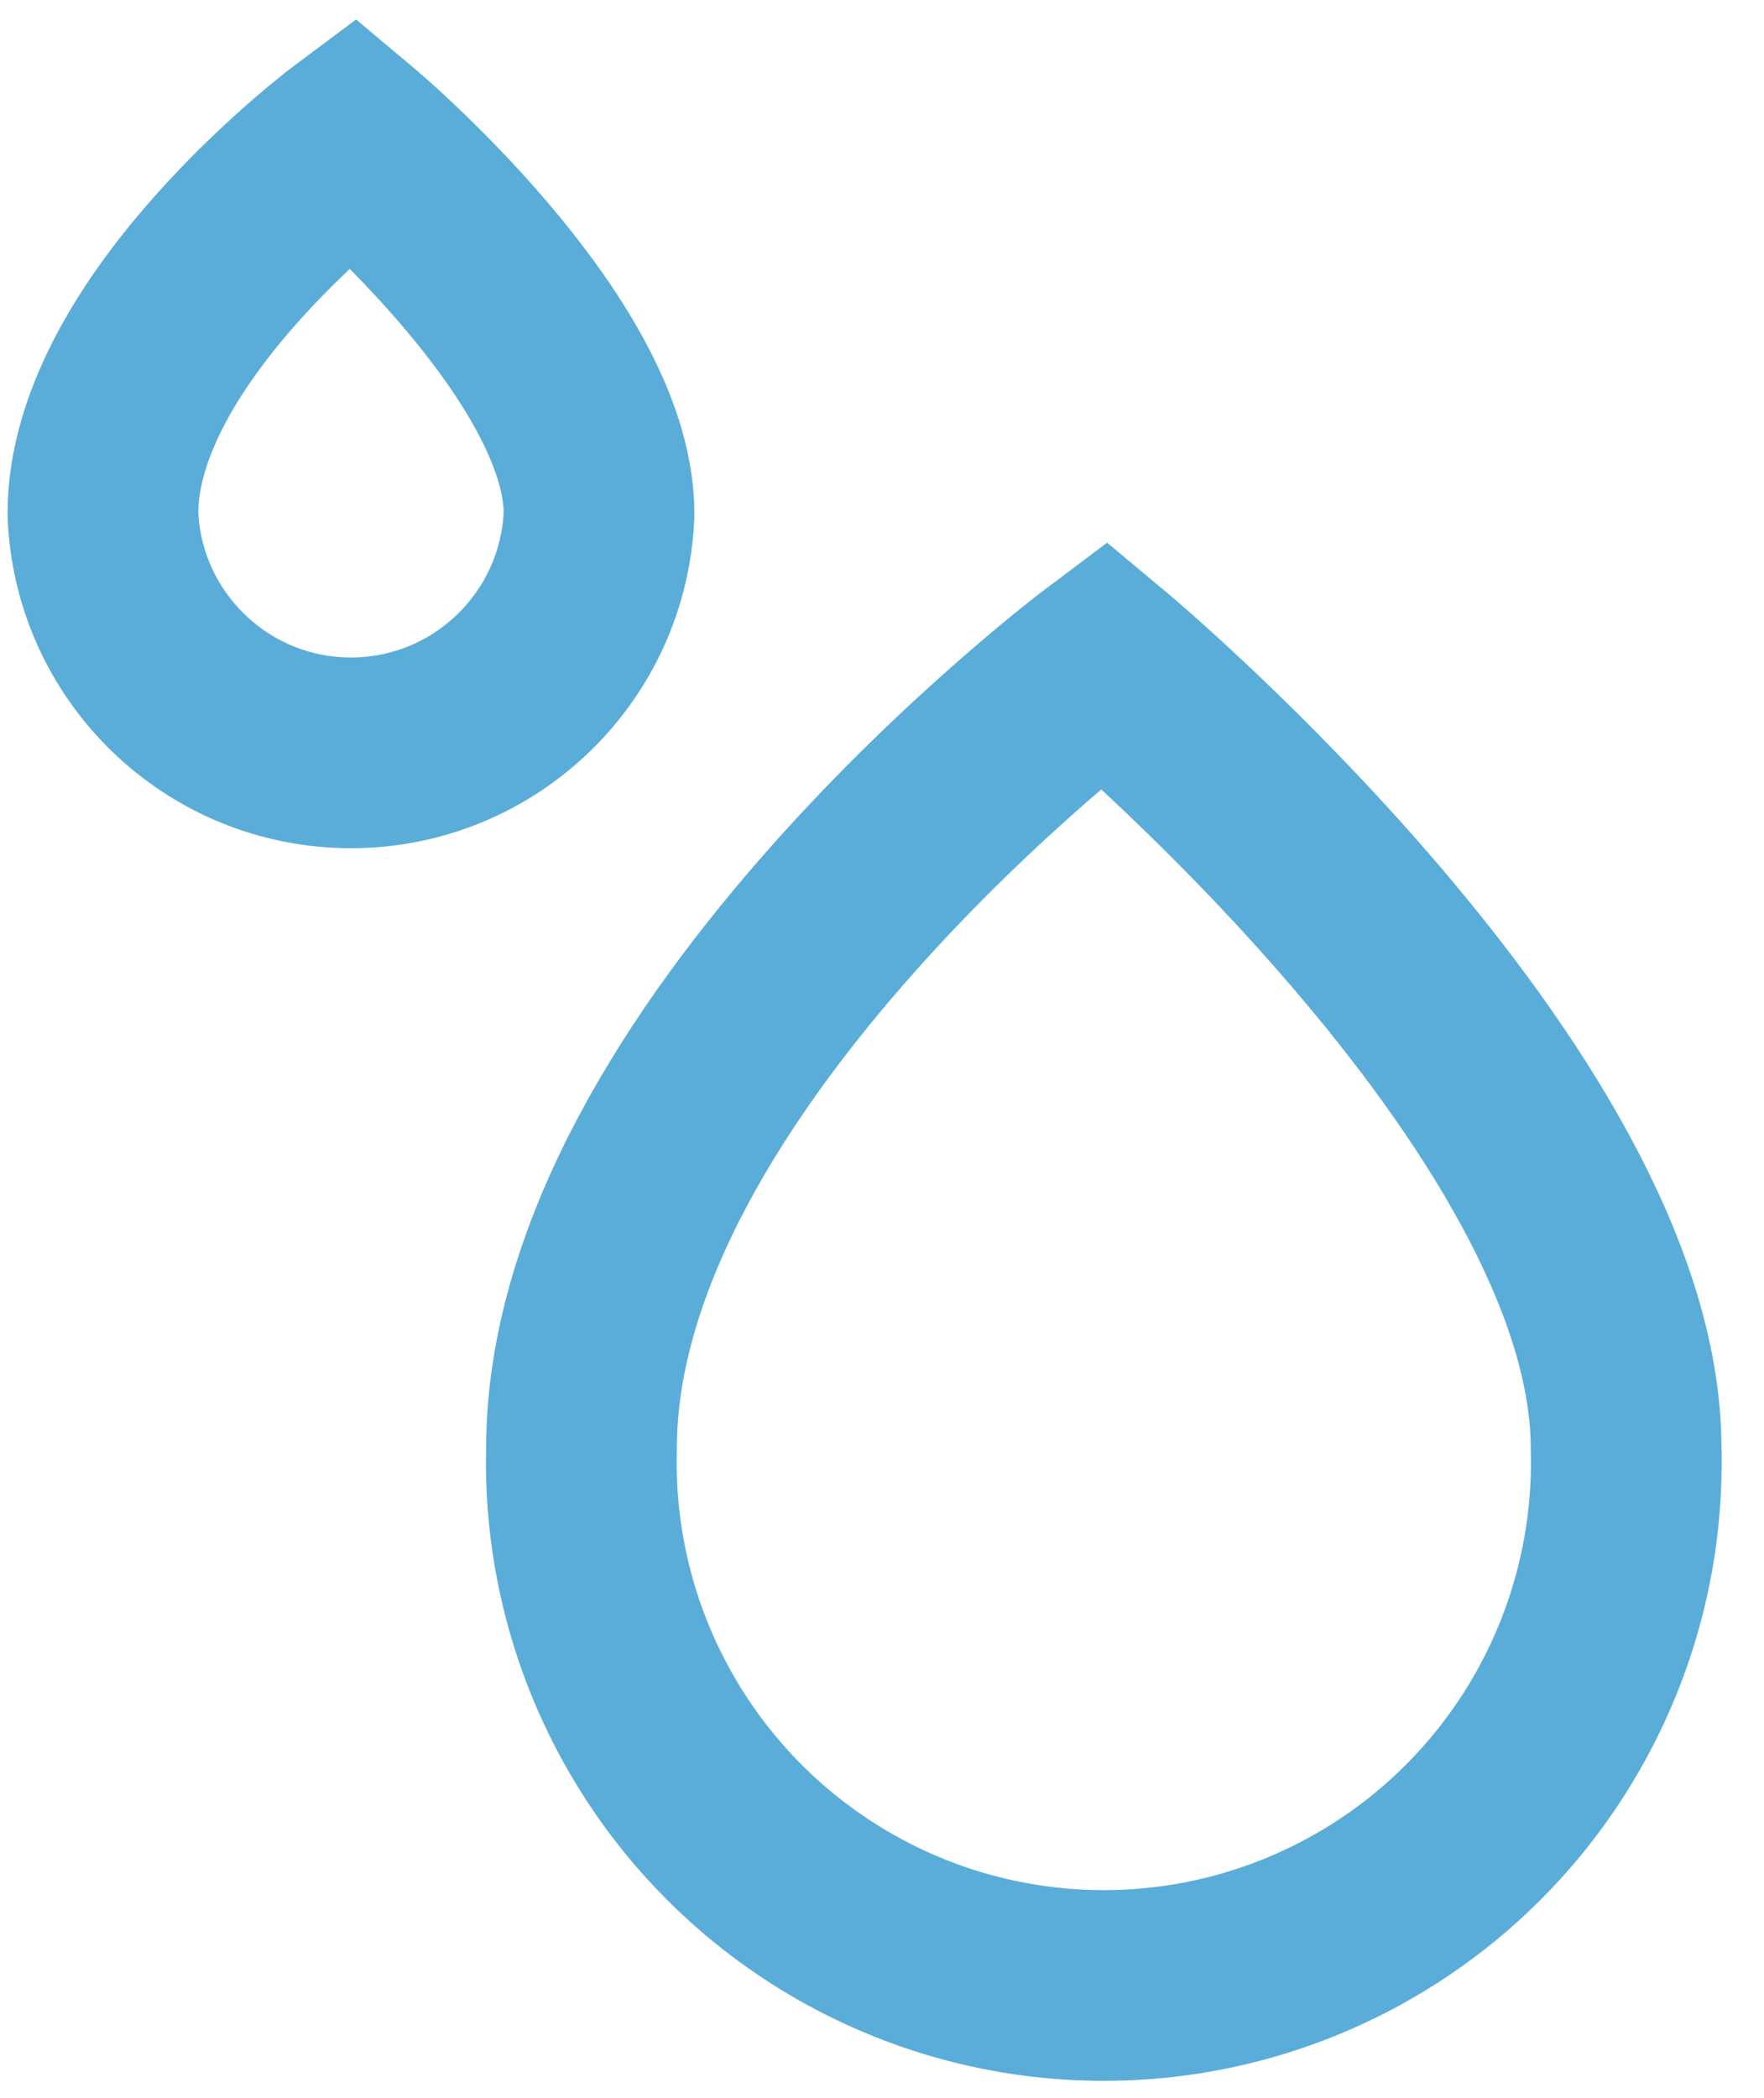
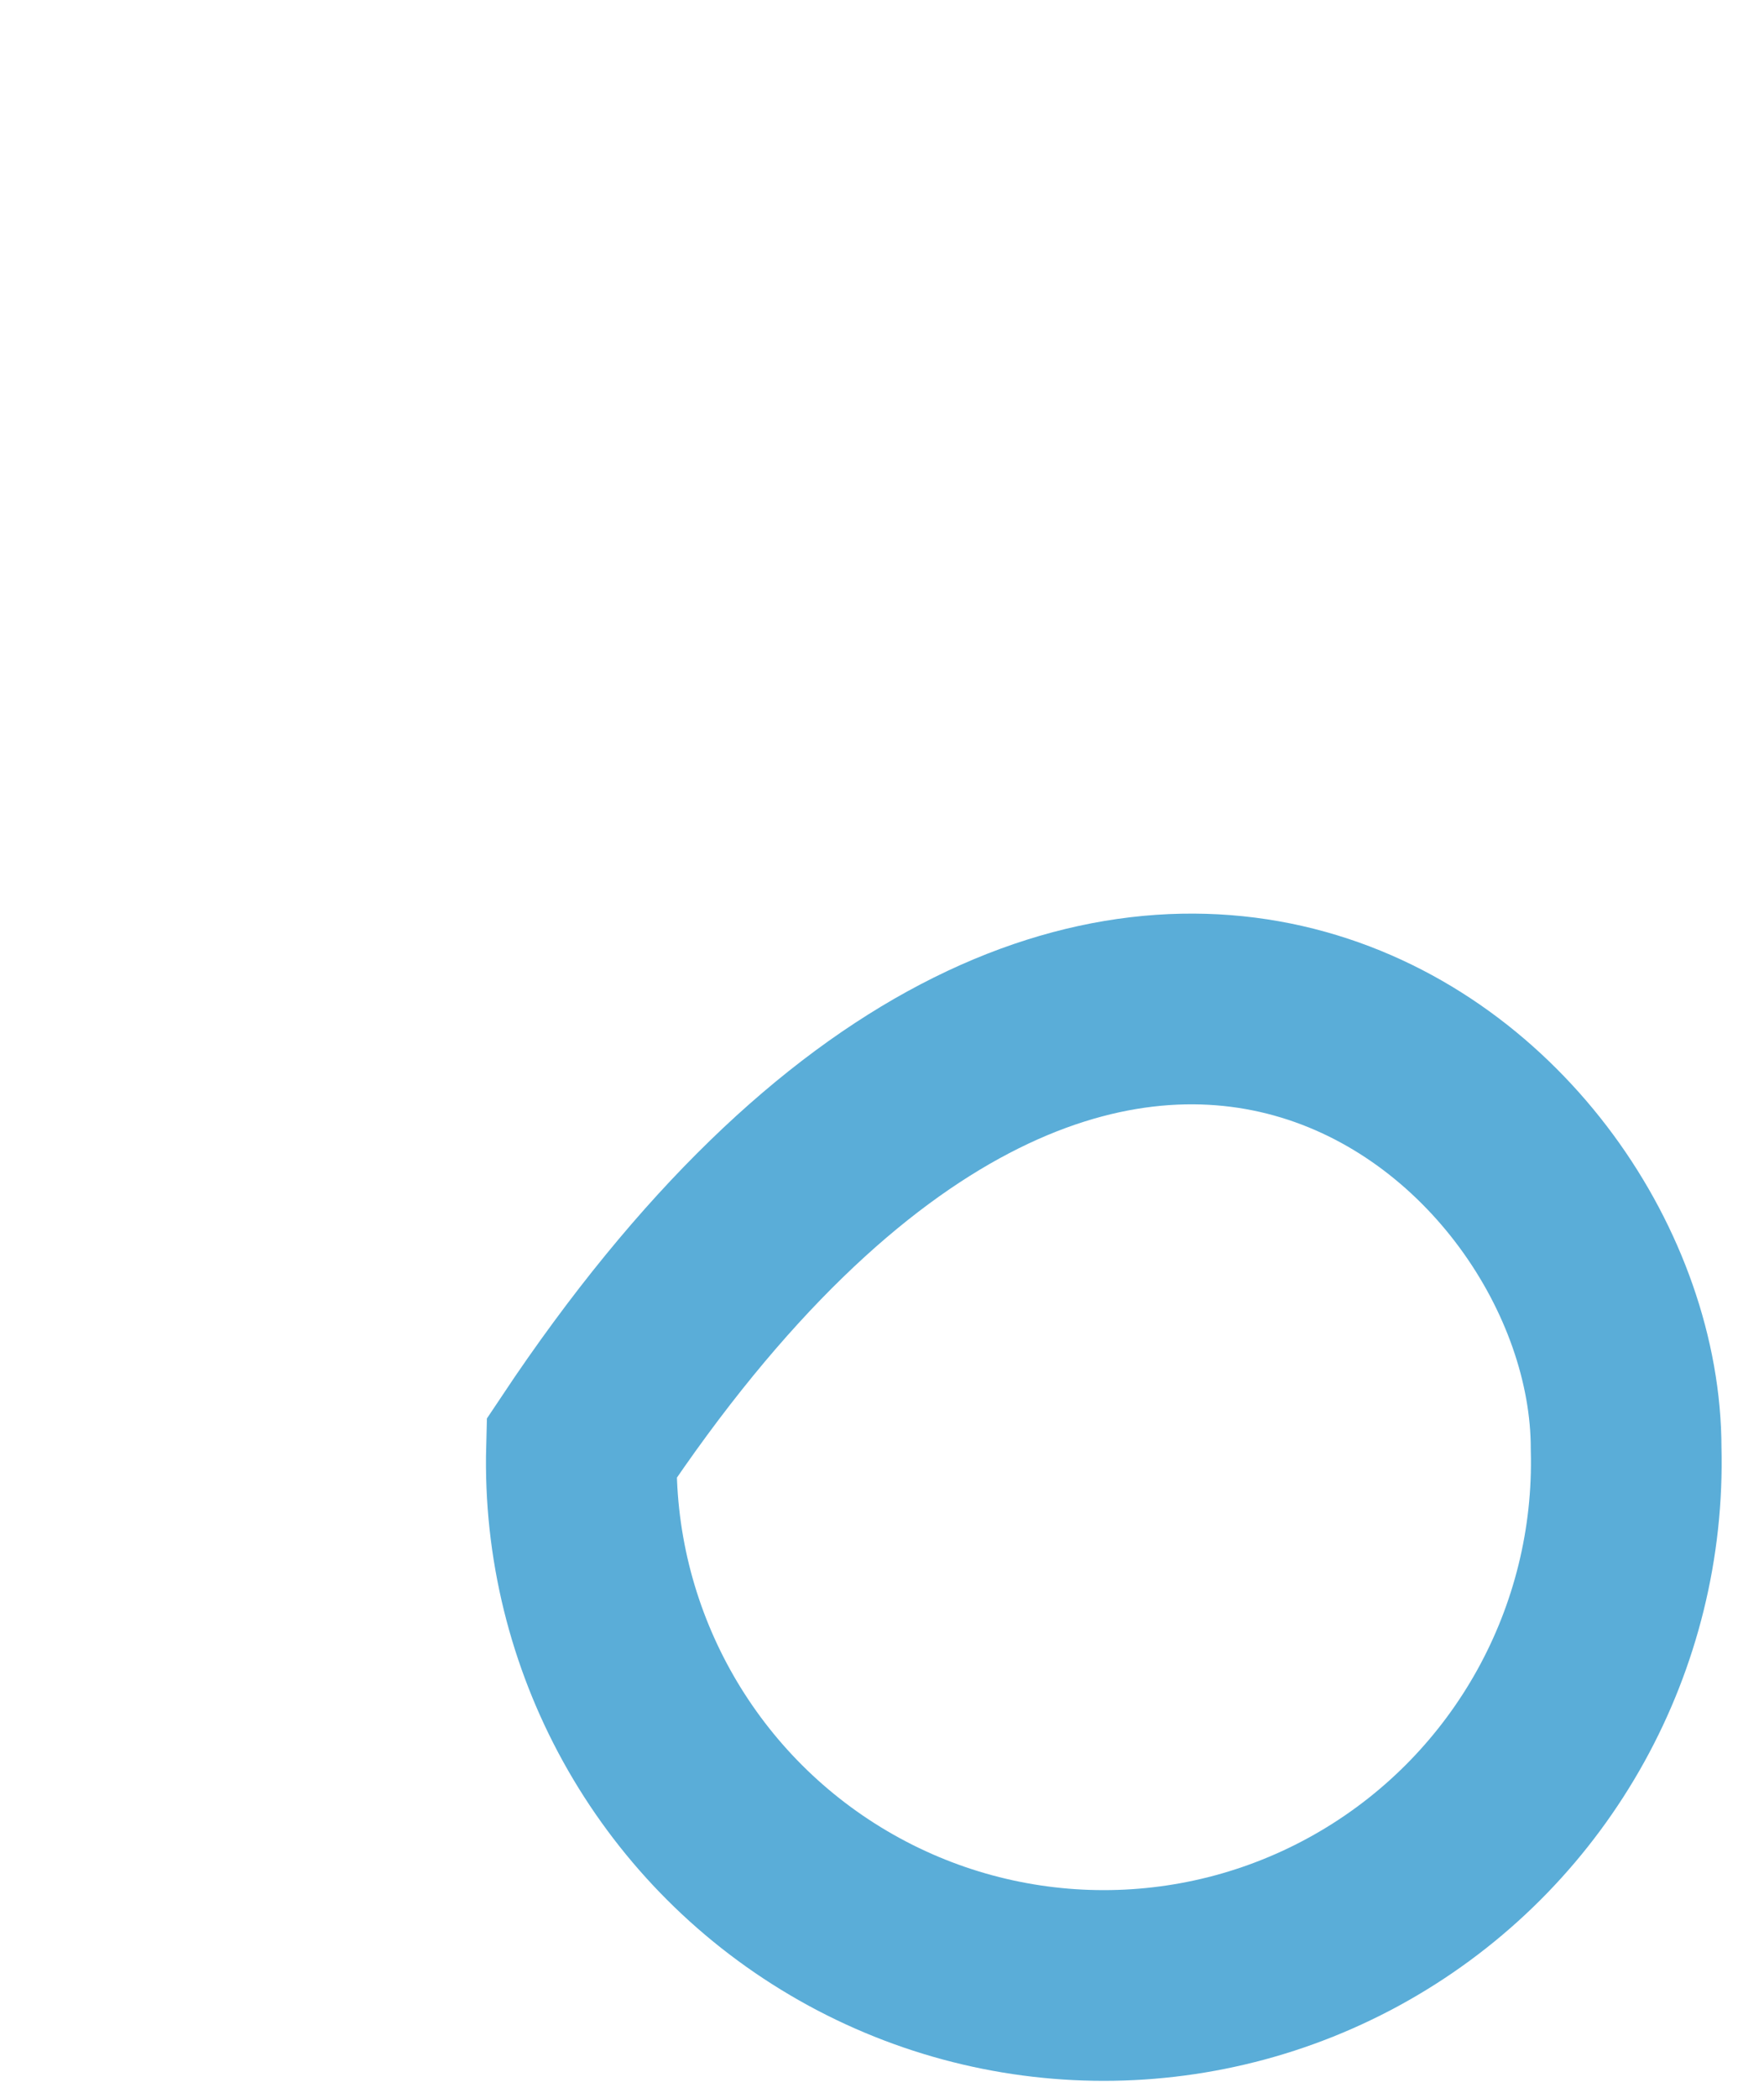
<svg xmlns="http://www.w3.org/2000/svg" width="37px" height="44px" viewBox="0 0 37 44">
  <title>icon7</title>
  <desc>Created with Sketch.</desc>
  <defs />
  <g id="Page-1" stroke="none" stroke-width="1" fill="none" fill-rule="evenodd">
    <g id="gas_connect_case" transform="translate(-1002, -4096)" stroke="#5AADD8" stroke-width="4">
      <g id="Group-50" transform="translate(-323, 1843)">
        <g id="Group-46" transform="translate(556, 2146)">
          <g id="Group-45" transform="translate(0, 108)">
            <g id="icon7" transform="translate(771, 1)">
-               <path d="M32.108,28.378 C32.213,32.366 30.148,36.097 26.715,38.122 C23.282,40.147 19.022,40.147 15.589,38.122 C12.156,36.097 10.091,32.366 10.197,28.378 C10.197,20.154 21.156,11.931 21.156,11.931 C21.156,11.931 32.108,21.068 32.108,28.378 Z" id="Shape" />
-               <path d="M10.565,8.775 C10.458,11.574 8.16,13.789 5.361,13.789 C2.563,13.789 0.265,11.574 0.158,8.775 C0.158,4.866 5.396,0.958 5.396,0.958 C5.396,0.958 10.565,5.296 10.565,8.775 Z" id="Shape" />
+               <path d="M32.108,28.378 C32.213,32.366 30.148,36.097 26.715,38.122 C23.282,40.147 19.022,40.147 15.589,38.122 C12.156,36.097 10.091,32.366 10.197,28.378 C21.156,11.931 32.108,21.068 32.108,28.378 Z" id="Shape" />
            </g>
          </g>
        </g>
      </g>
    </g>
  </g>
</svg>